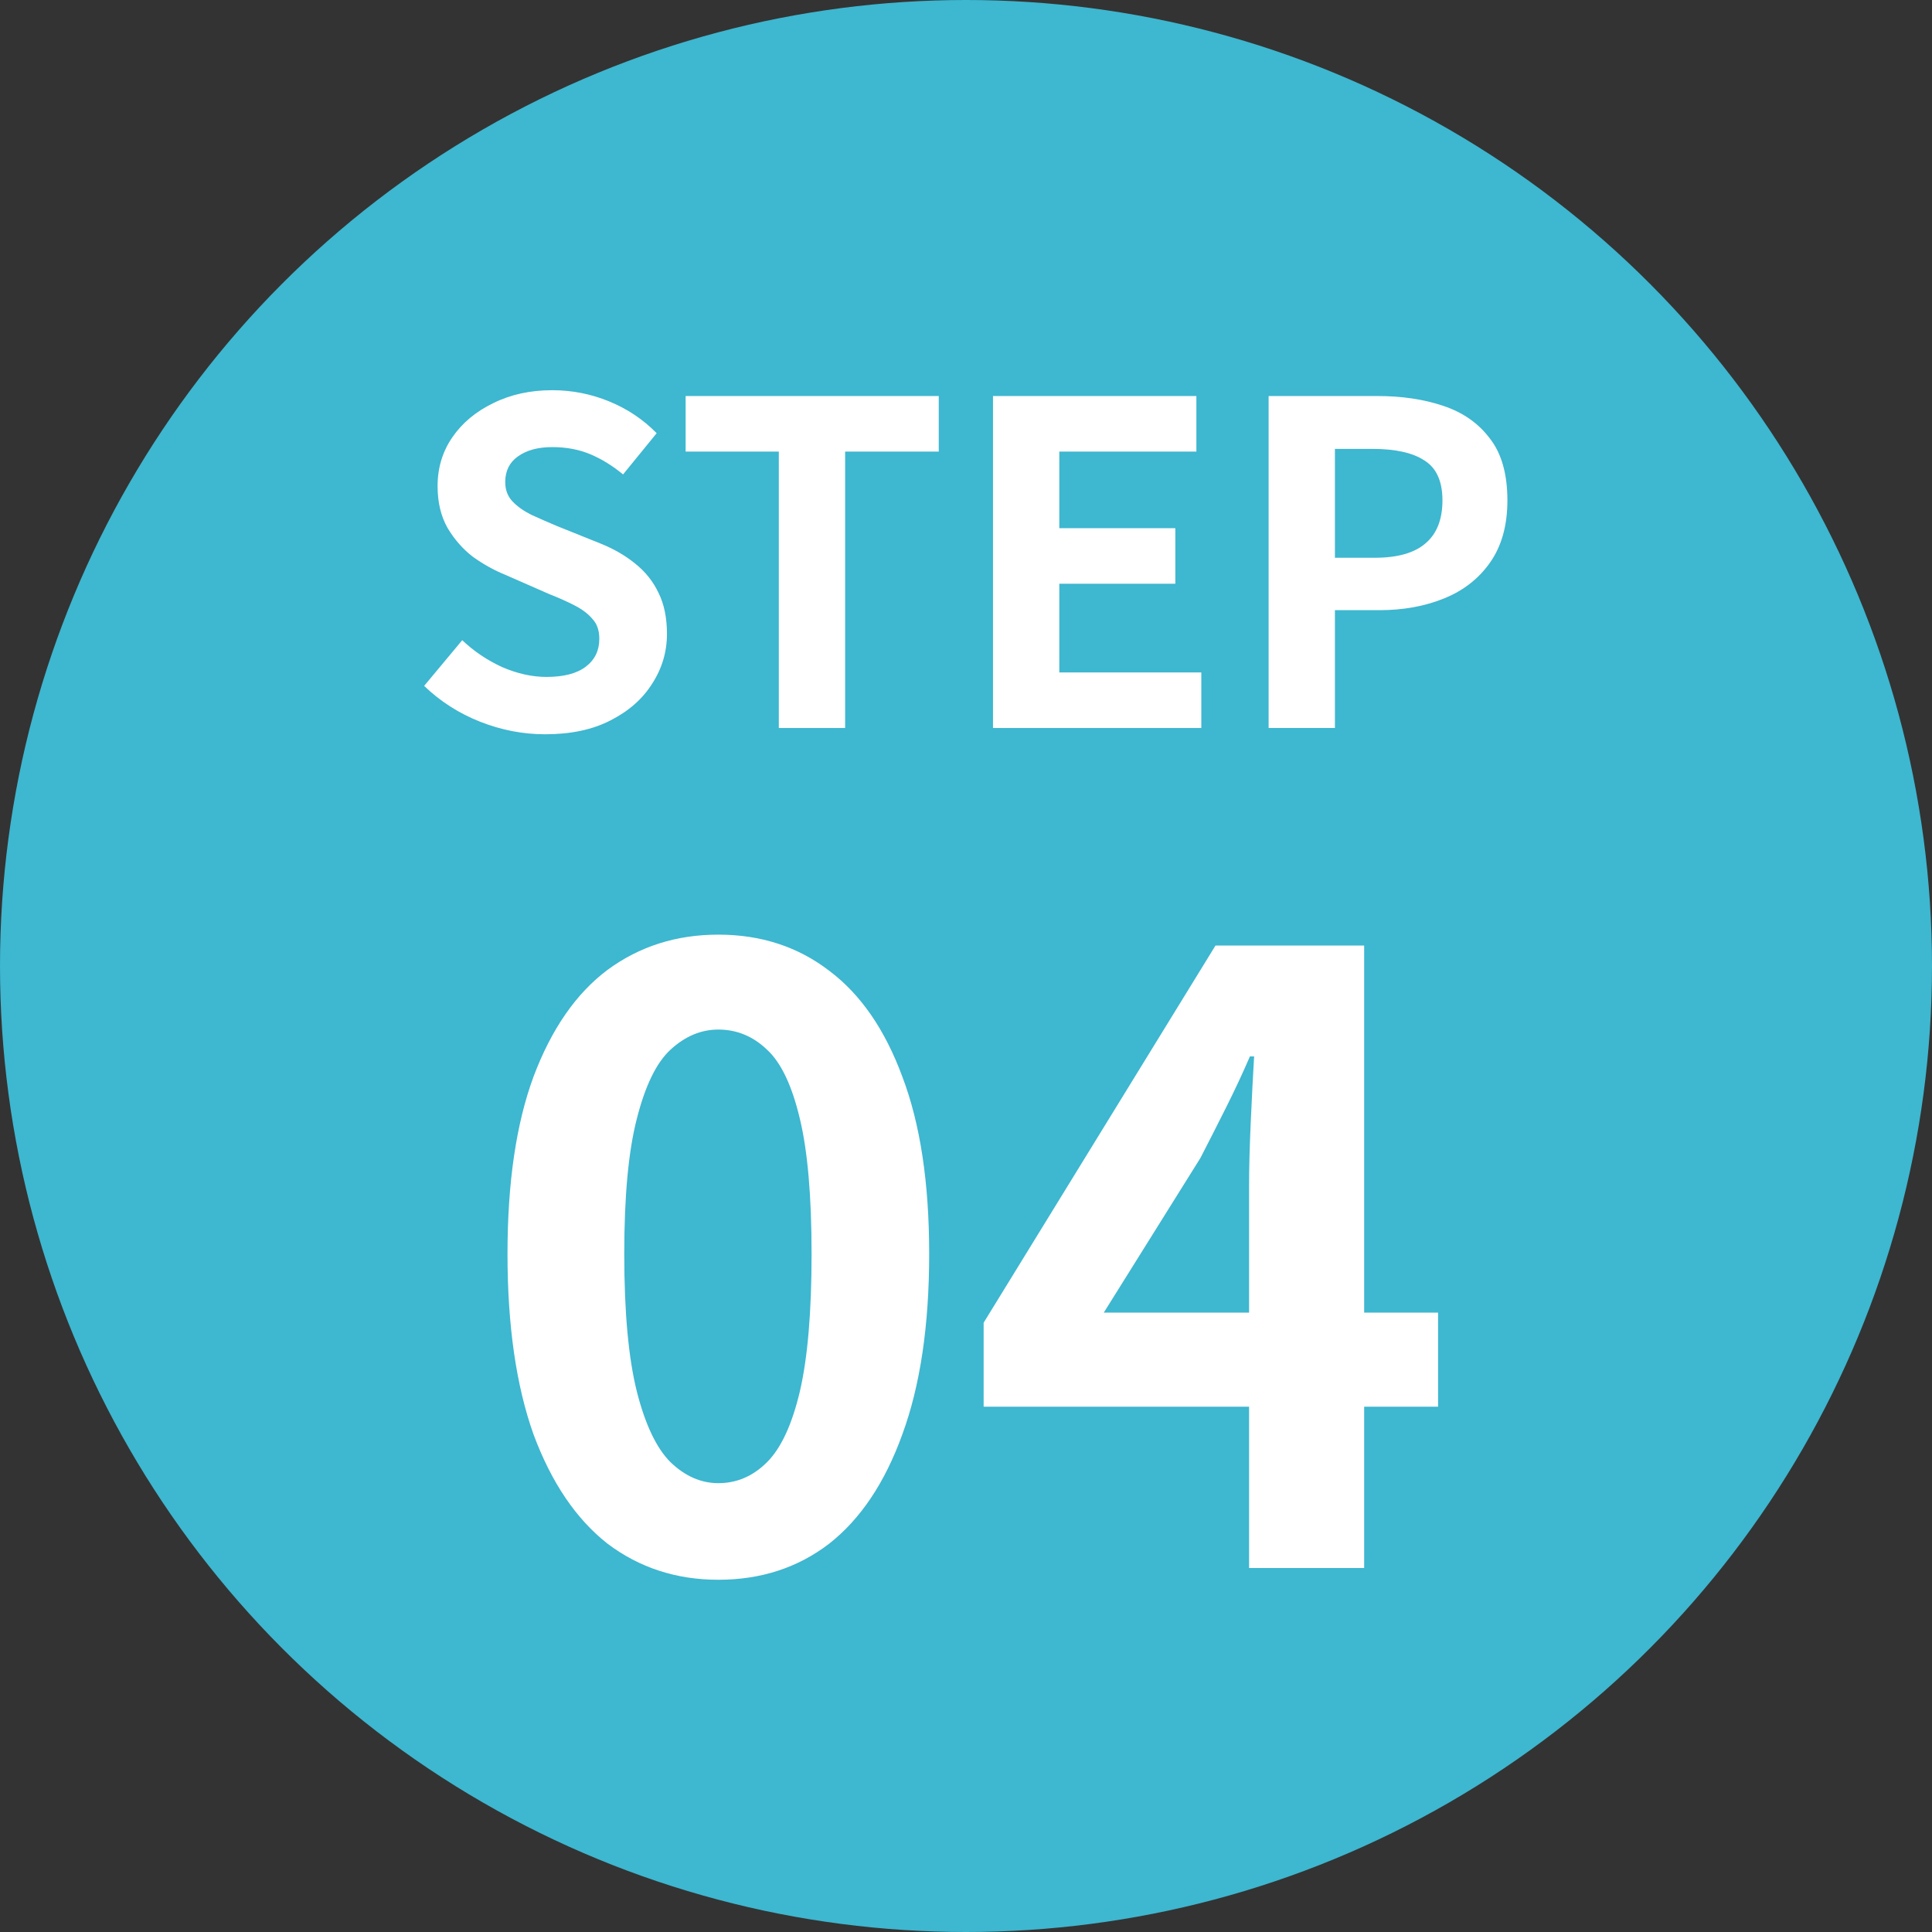
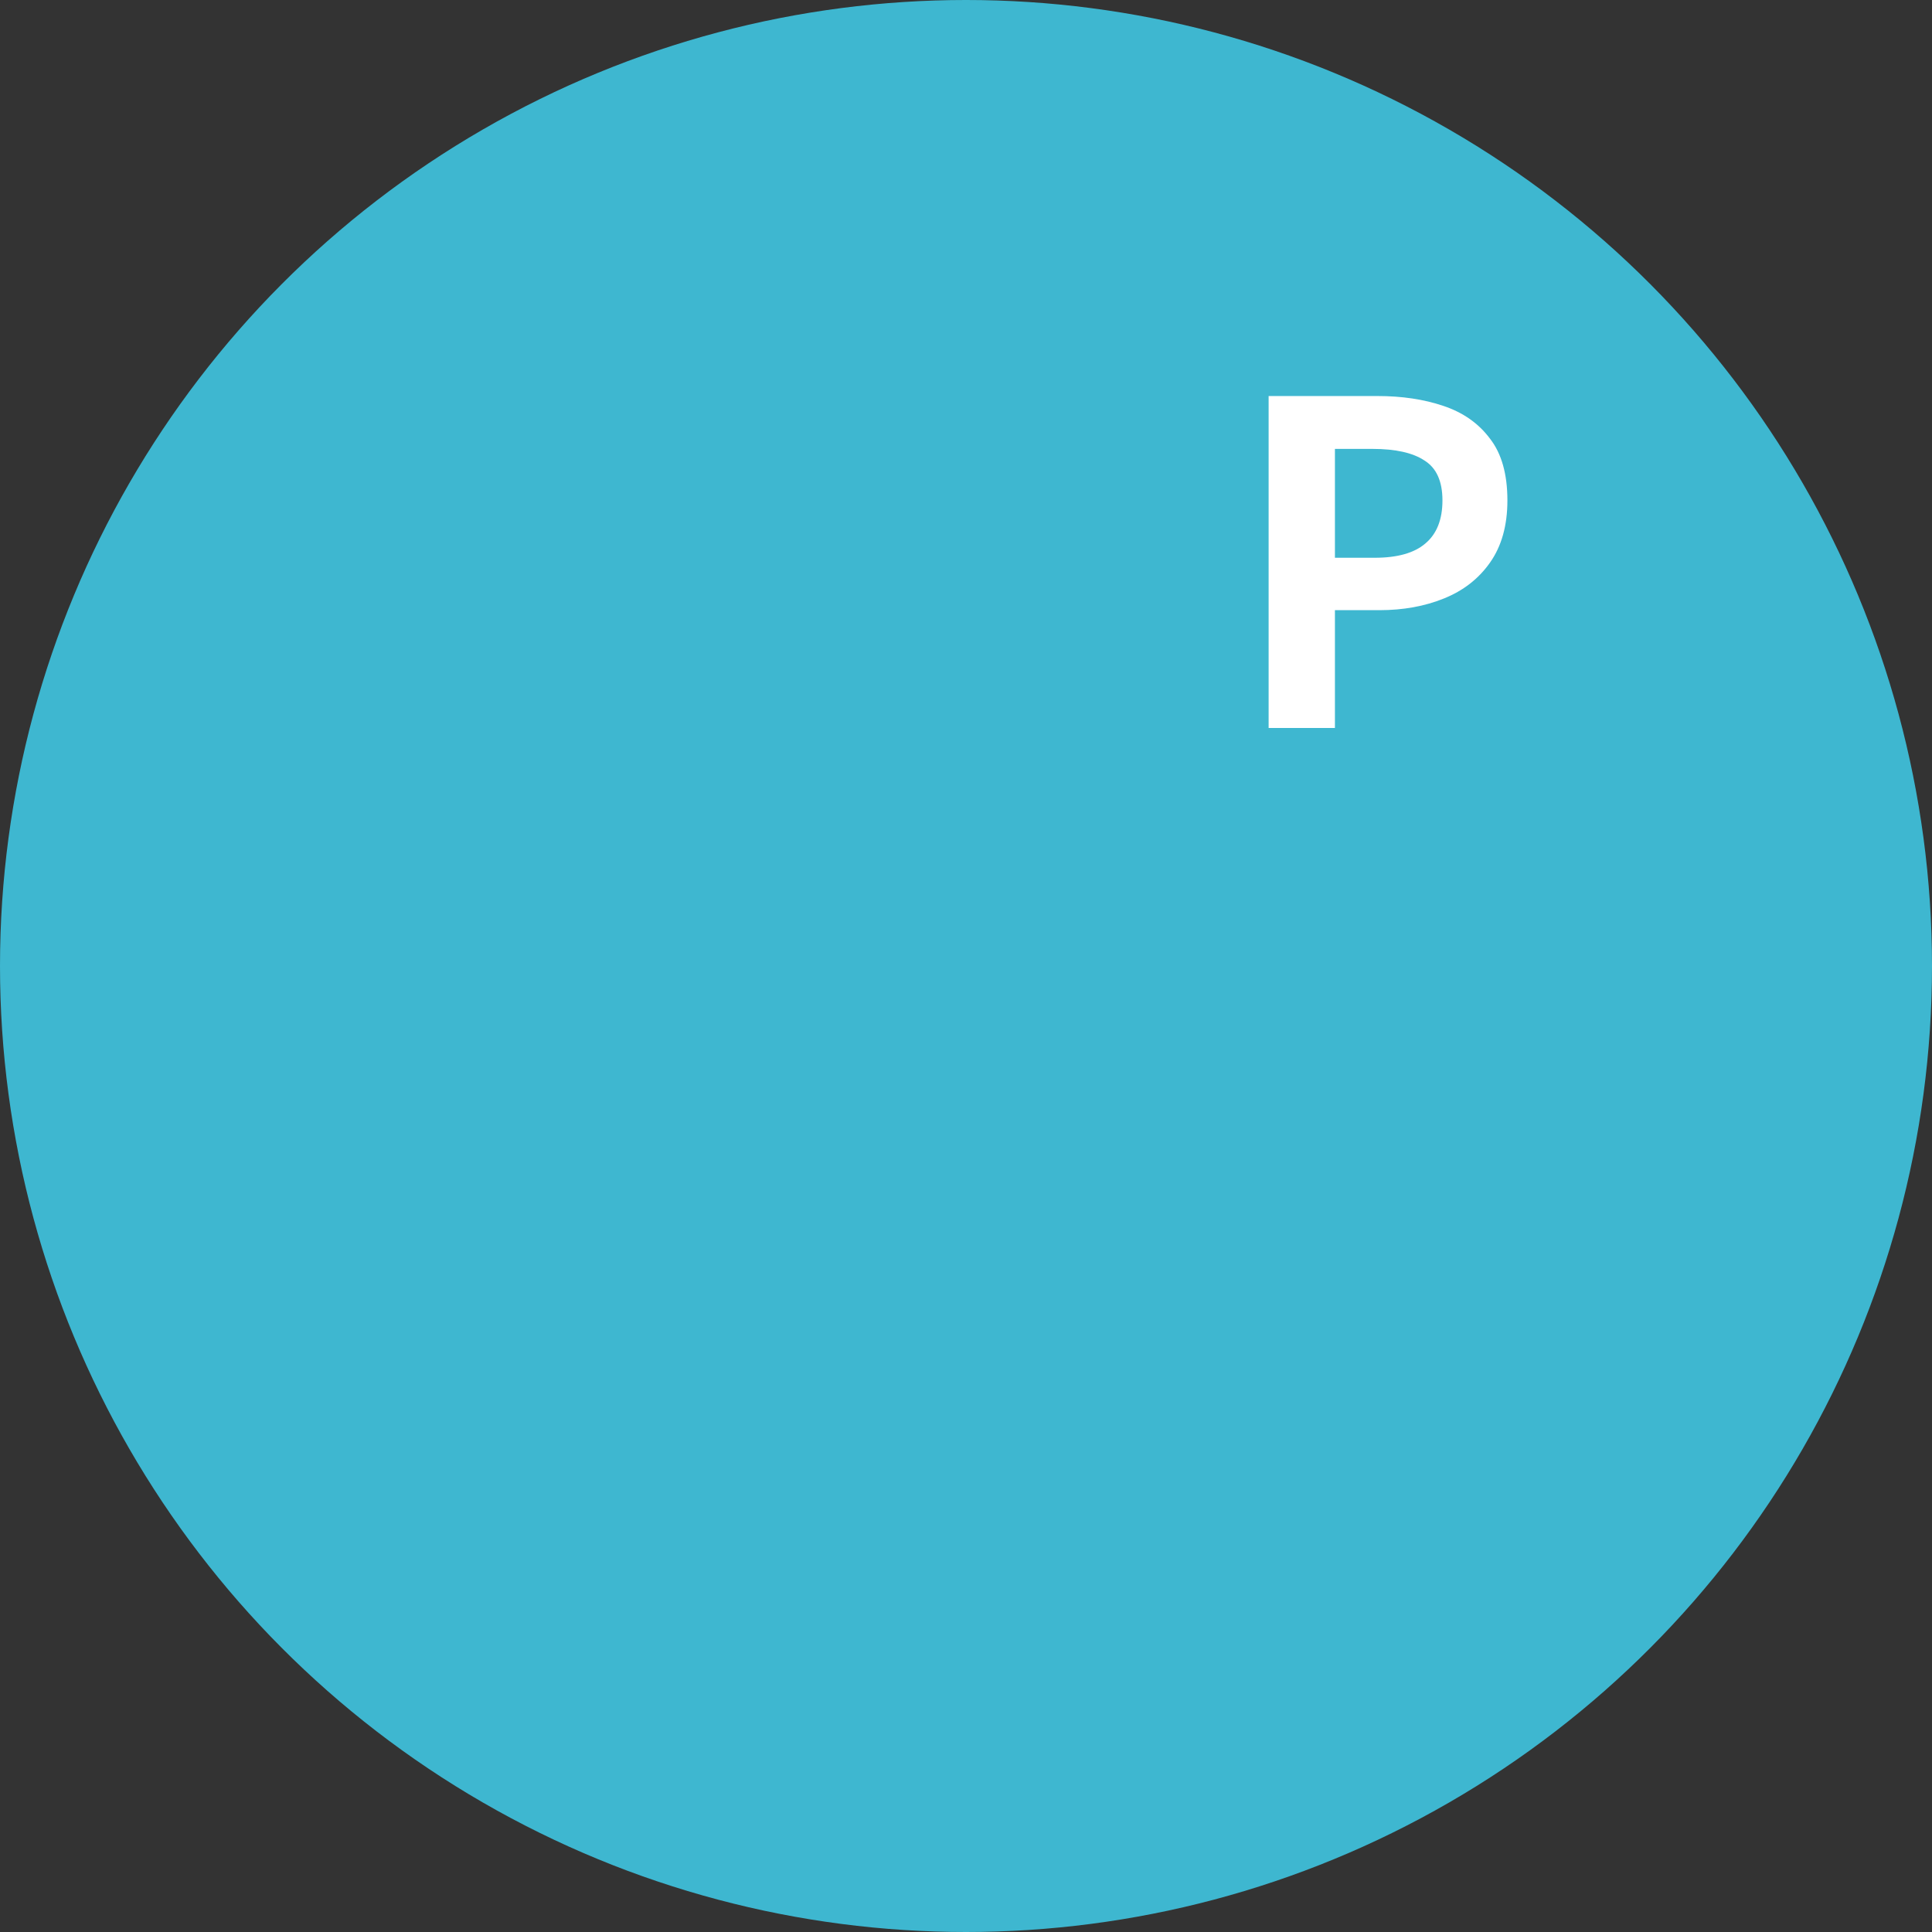
<svg xmlns="http://www.w3.org/2000/svg" width="69" height="69" viewBox="0 0 69 69" fill="none">
  <rect x="0" y="0" width="69" height="69" fill="#333333" stroke="none" />
  <circle cx="34.5" cy="34.5" r="34.5" fill="#3EB7D0" />
-   <path d="M44.61 56V42.35C44.61 41.71 44.63 40.95 44.67 40.07C44.71 39.17 44.75 38.39 44.79 37.73H44.64C44.38 38.33 44.1 38.93 43.8 39.53C43.5 40.13 43.19 40.74 42.87 41.36L39.42 46.88H51.36V50.24H35.13V47.24L43.41 33.77H48.72V56H44.61Z" fill="white" />
-   <path d="M25.655 56.42C24.155 56.42 22.835 55.99 21.695 55.13C20.575 54.25 19.695 52.95 19.055 51.23C18.435 49.49 18.125 47.34 18.125 44.78C18.125 42.24 18.435 40.13 19.055 38.45C19.695 36.75 20.575 35.48 21.695 34.64C22.835 33.8 24.155 33.38 25.655 33.38C27.175 33.38 28.495 33.81 29.615 34.67C30.735 35.51 31.605 36.77 32.225 38.45C32.865 40.13 33.185 42.24 33.185 44.78C33.185 47.34 32.865 49.49 32.225 51.23C31.605 52.95 30.735 54.25 29.615 55.13C28.495 55.99 27.175 56.42 25.655 56.42ZM25.655 52.97C26.315 52.97 26.895 52.72 27.395 52.22C27.895 51.72 28.285 50.88 28.565 49.7C28.845 48.5 28.985 46.86 28.985 44.78C28.985 42.72 28.845 41.11 28.565 39.95C28.285 38.77 27.895 37.95 27.395 37.49C26.895 37.01 26.315 36.77 25.655 36.77C25.035 36.77 24.465 37.01 23.945 37.49C23.445 37.95 23.045 38.77 22.745 39.95C22.445 41.11 22.295 42.72 22.295 44.78C22.295 46.86 22.445 48.5 22.745 49.7C23.045 50.88 23.445 51.72 23.945 52.22C24.465 52.72 25.035 52.97 25.655 52.97Z" fill="white" />
  <path d="M45.308 26V14.144H49.196C50.07 14.144 50.854 14.261 51.548 14.496C52.252 14.731 52.806 15.12 53.212 15.664C53.628 16.197 53.836 16.933 53.836 17.872C53.836 18.768 53.628 19.509 53.212 20.096C52.806 20.672 52.257 21.099 51.564 21.376C50.881 21.653 50.113 21.792 49.26 21.792H47.676V26H45.308ZM47.676 19.92H49.1C49.91 19.92 50.513 19.749 50.908 19.408C51.313 19.067 51.516 18.555 51.516 17.872C51.516 17.189 51.302 16.715 50.876 16.448C50.46 16.171 49.841 16.032 49.02 16.032H47.676V19.92Z" fill="white" />
-   <path d="M35.464 26V14.144H42.728V16.128H37.832V18.864H41.976V20.848H37.832V24.016H42.904V26H35.464Z" fill="white" />
-   <path d="M27.815 26V16.128H24.487V14.144H33.527V16.128H30.183V26H27.815Z" fill="white" />
-   <path d="M19.468 26.224C18.679 26.224 17.906 26.075 17.148 25.776C16.391 25.477 15.724 25.051 15.148 24.496L16.508 22.864C16.924 23.259 17.399 23.579 17.932 23.824C18.476 24.059 19.004 24.176 19.516 24.176C20.135 24.176 20.604 24.053 20.924 23.808C21.244 23.563 21.404 23.232 21.404 22.816C21.404 22.517 21.324 22.283 21.164 22.112C21.015 21.931 20.807 21.771 20.54 21.632C20.274 21.493 19.964 21.355 19.612 21.216L18.044 20.528C17.65 20.368 17.266 20.155 16.892 19.888C16.53 19.611 16.226 19.264 15.98 18.848C15.746 18.432 15.628 17.936 15.628 17.36C15.628 16.709 15.804 16.128 16.156 15.616C16.508 15.104 16.994 14.699 17.612 14.4C18.231 14.091 18.935 13.936 19.724 13.936C20.428 13.936 21.106 14.069 21.756 14.336C22.407 14.603 22.972 14.981 23.452 15.472L22.252 16.944C21.879 16.635 21.49 16.395 21.084 16.224C20.679 16.053 20.226 15.968 19.724 15.968C19.212 15.968 18.802 16.08 18.492 16.304C18.194 16.517 18.044 16.821 18.044 17.216C18.044 17.493 18.13 17.723 18.3 17.904C18.471 18.085 18.695 18.245 18.972 18.384C19.25 18.512 19.554 18.645 19.884 18.784L21.436 19.408C21.916 19.6 22.332 19.84 22.684 20.128C23.047 20.416 23.324 20.763 23.516 21.168C23.719 21.573 23.82 22.064 23.82 22.64C23.82 23.28 23.644 23.872 23.292 24.416C22.951 24.96 22.455 25.397 21.804 25.728C21.164 26.059 20.386 26.224 19.468 26.224Z" fill="white" />
</svg>